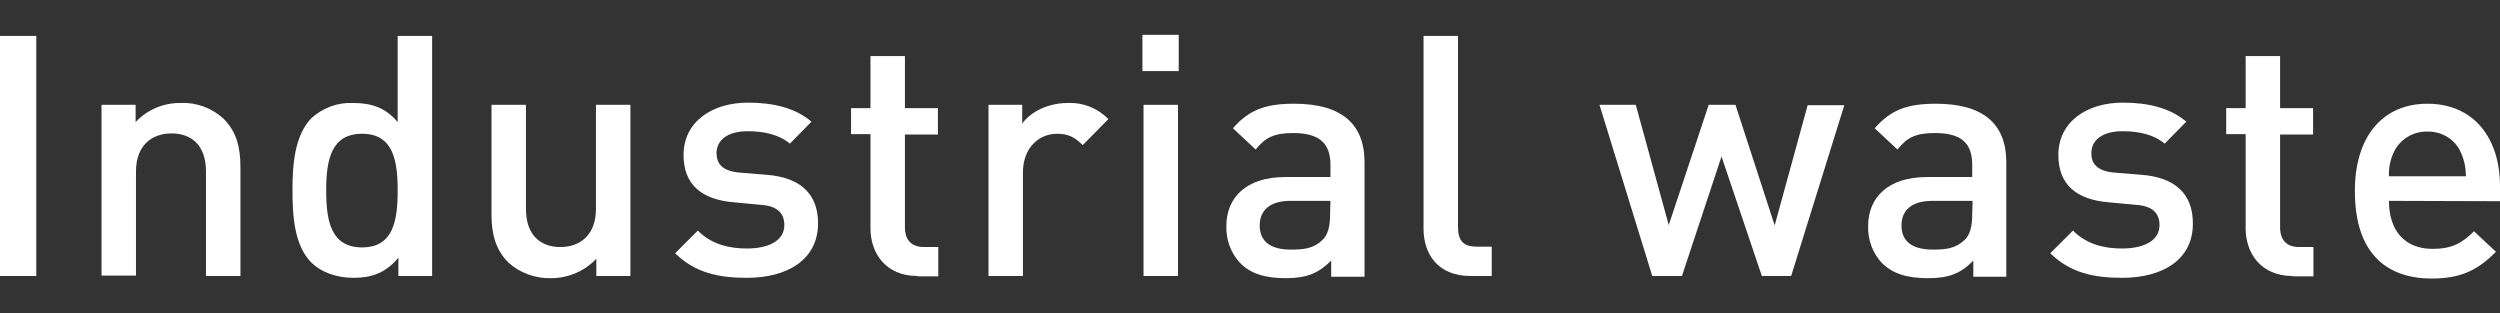
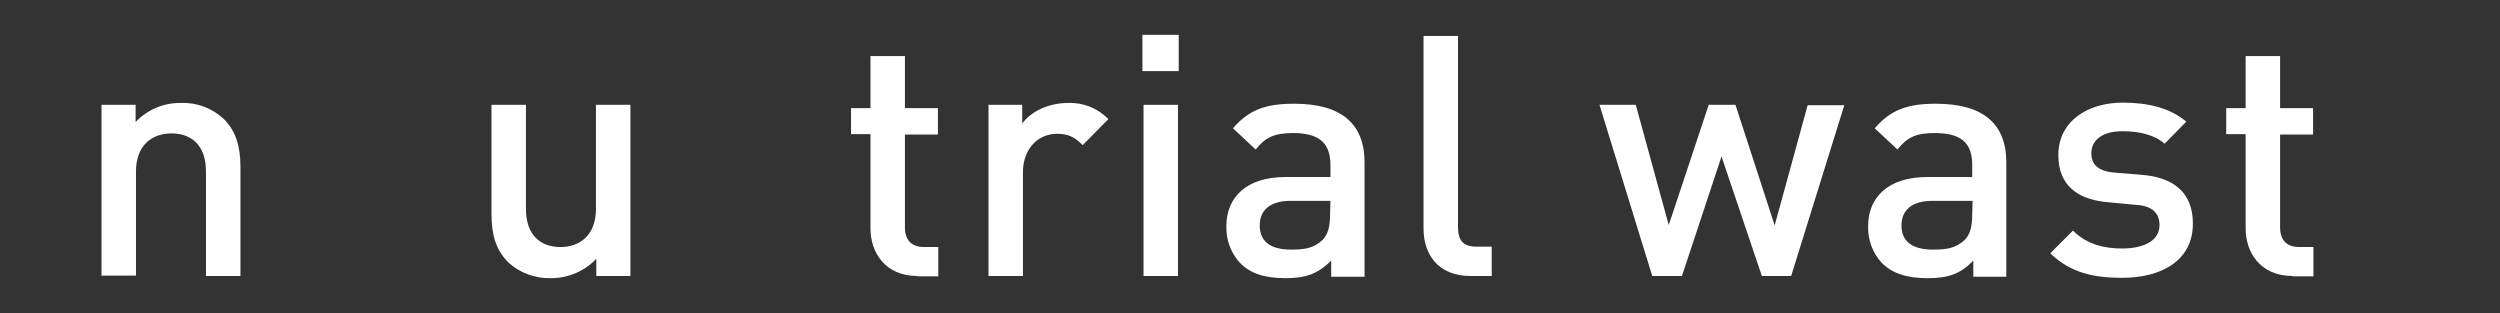
<svg xmlns="http://www.w3.org/2000/svg" enable-background="new 0 0 682.1 85.4" viewBox="0 0 682.1 85.4">
  <rect x="0" y="0" width="682.1" height="85.4" fill="#333333" stroke="none" />
  <g fill="#fff">
-     <path d="m0 75.3v-65.5h9.9v65.5z" />
    <path d="m56.2 75.3v-28.5c0-7.3-4.1-10.4-9.4-10.4s-9.7 3.2-9.7 10.4v28.4h-9.4v-46.6h9.3v4.7c3.2-3.4 7.7-5.3 12.4-5.2 4.2-.2 8.4 1.4 11.5 4.2 3.6 3.5 4.7 7.9 4.7 13.2v29.8z" />
-     <path d="m108.7 75.3v-5c-3.5 4.2-7.3 5.5-12.3 5.5-4.7 0-8.8-1.6-11.4-4.1-4.7-4.7-5.2-12.7-5.2-19.8s.6-15 5.2-19.7c3.1-2.8 7.2-4.3 11.3-4.1 5 0 8.8 1.2 12.2 5.2v-23.5h9.4v65.5zm-9.9-38.8c-8.5 0-9.8 7.2-9.8 15.5s1.3 15.5 9.8 15.5 9.7-7.3 9.7-15.5-1.2-15.5-9.7-15.5z" />
    <path d="m162.7 75.3v-4.7c-3.2 3.4-7.7 5.3-12.4 5.3-4.2.1-8.4-1.4-11.5-4.2-3.6-3.5-4.7-7.9-4.7-13.2v-29.9h9.4v28.4c0 7.3 4.1 10.4 9.4 10.4s9.7-3.2 9.7-10.4v-28.4h9.4v46.7z" />
-     <path d="m203.8 75.8c-7.6 0-14.1-1.3-19.6-6.7l6.2-6.2c3.8 3.9 8.8 4.9 13.4 4.9 5.7 0 10.2-2 10.2-6.4 0-3.1-1.8-5.2-6.3-5.5l-7.4-.7c-8.7-.7-13.8-4.7-13.8-12.9 0-9.1 7.8-14.3 17.6-14.3 7 0 13 1.5 17.3 5.2l-5.9 6c-2.9-2.5-7.1-3.4-11.5-3.4-5.6 0-8.5 2.5-8.5 6 0 2.8 1.5 4.9 6.4 5.3l7.4.6c8.7.7 13.9 4.9 13.9 13.2 0 9.9-8.3 14.9-19.4 14.9z" />
    <path d="m250.3 75.3c-8.7 0-12.8-6.3-12.8-13v-25.7h-5.3v-7.1h5.3v-14.2h9.4v14.2h9v7.2h-9v25.3c0 3.4 1.7 5.4 5.2 5.4h3.9v8h-5.7z" />
    <path d="m295.4 39.6c-2.1-2.1-3.8-3.1-7-3.1-5.1 0-9.3 4-9.3 10.5v28.3h-9.4v-46.7h9.2v5.1c2.4-3.3 7.2-5.6 12.4-5.6 4.2-.2 8.2 1.4 11.1 4.4z" />
    <path d="m311.7 19.4v-9.9h9.9v9.9zm.3 55.9v-46.7h9.4v46.7z" />
    <path d="m363.2 75.3v-4.2c-3.4 3.4-6.6 4.8-12.4 4.8s-9.7-1.3-12.5-4.2c-2.5-2.7-3.8-6.3-3.7-10 0-7.8 5.4-13.4 16.1-13.4h12.3v-3.3c0-5.9-3-8.7-10.2-8.7-5.1 0-7.6 1.2-10.2 4.5l-6.2-5.8c4.4-5.1 9-6.7 16.7-6.7 12.8 0 19.2 5.4 19.2 16v31.2h-9.1zm-.2-20.5h-10.9c-5.5 0-8.4 2.5-8.4 6.7s2.7 6.6 8.5 6.6c3.6 0 6.3-.3 8.7-2.7 1.4-1.4 2-3.6 2-6.9z" />
    <path d="m401.2 75.3c-8.9 0-12.8-6-12.8-12.9v-52.6h9.4v52.1c0 3.6 1.3 5.4 5.1 5.4h4.1v8z" />
    <path d="m488.7 75.3h-8l-11-32.6-10.8 32.6h-8.1l-14.4-46.7h9.9l9 32.8 10.9-32.8h7.3l10.7 32.9 9-32.8h10z" />
    <path d="m538.4 75.3v-4.2c-3.4 3.5-6.6 4.8-12.4 4.8s-9.7-1.3-12.6-4.2c-2.5-2.7-3.8-6.3-3.7-10 0-7.8 5.4-13.4 16.1-13.4h12.3v-3.3c0-5.9-2.9-8.7-10.2-8.7-5.2 0-7.6 1.2-10.2 4.5l-6.2-5.8c4.4-5.1 9-6.7 16.7-6.7 12.8 0 19.2 5.4 19.2 16v31.2h-9zm-.2-20.5h-11c-5.5 0-8.4 2.5-8.4 6.7s2.7 6.6 8.6 6.6c3.6 0 6.2-.3 8.7-2.7 1.4-1.4 2-3.6 2-6.9z" />
    <path d="m579 75.8c-7.6 0-14.1-1.3-19.6-6.7l6.2-6.2c3.8 3.9 8.8 4.9 13.4 4.9 5.7 0 10.2-2 10.2-6.4 0-3.1-1.8-5.2-6.3-5.5l-7.5-.7c-8.7-.7-13.8-4.7-13.8-12.9 0-9.1 7.8-14.3 17.6-14.3 7 0 13 1.5 17.3 5.2l-5.9 6c-2.9-2.5-7.1-3.4-11.5-3.4-5.6 0-8.5 2.5-8.5 6 0 2.8 1.5 4.9 6.4 5.3l7.4.6c8.7.7 13.9 4.9 13.9 13.2.1 9.9-8.2 14.9-19.3 14.9z" />
    <path d="m625.5 75.3c-8.7 0-12.8-6.3-12.8-13v-25.7h-5.3v-7.1h5.3v-14.2h9.4v14.2h9v7.2h-9v25.3c0 3.4 1.7 5.4 5.2 5.4h3.9v8h-5.7z" />
-     <path d="m651.8 54.8c0 8 4.2 13.1 11.9 13.1 5.2 0 8-1.5 11.3-4.8l6 5.6c-4.8 4.8-9.3 7.3-17.5 7.3-11.7 0-21-6.2-21-23.9 0-15.1 7.8-23.8 19.8-23.8 12.5 0 19.8 9.2 19.8 22.5v4.1zm19.7-13c-1.5-3.7-5.2-6-9.2-5.9-4-.1-7.7 2.2-9.3 5.9-.9 2-1.3 4.2-1.2 6.3h21c0-2.1-.4-4.3-1.3-6.3z" />
  </g>
</svg>